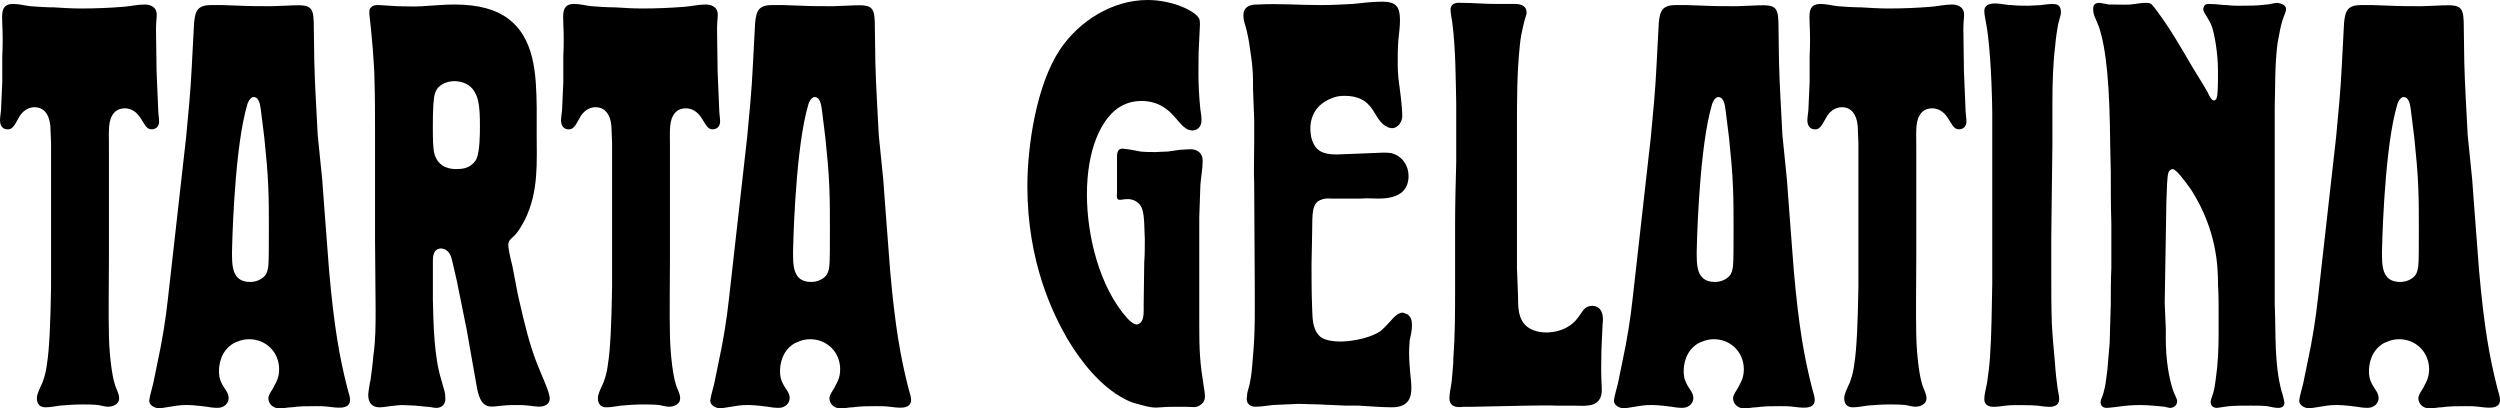
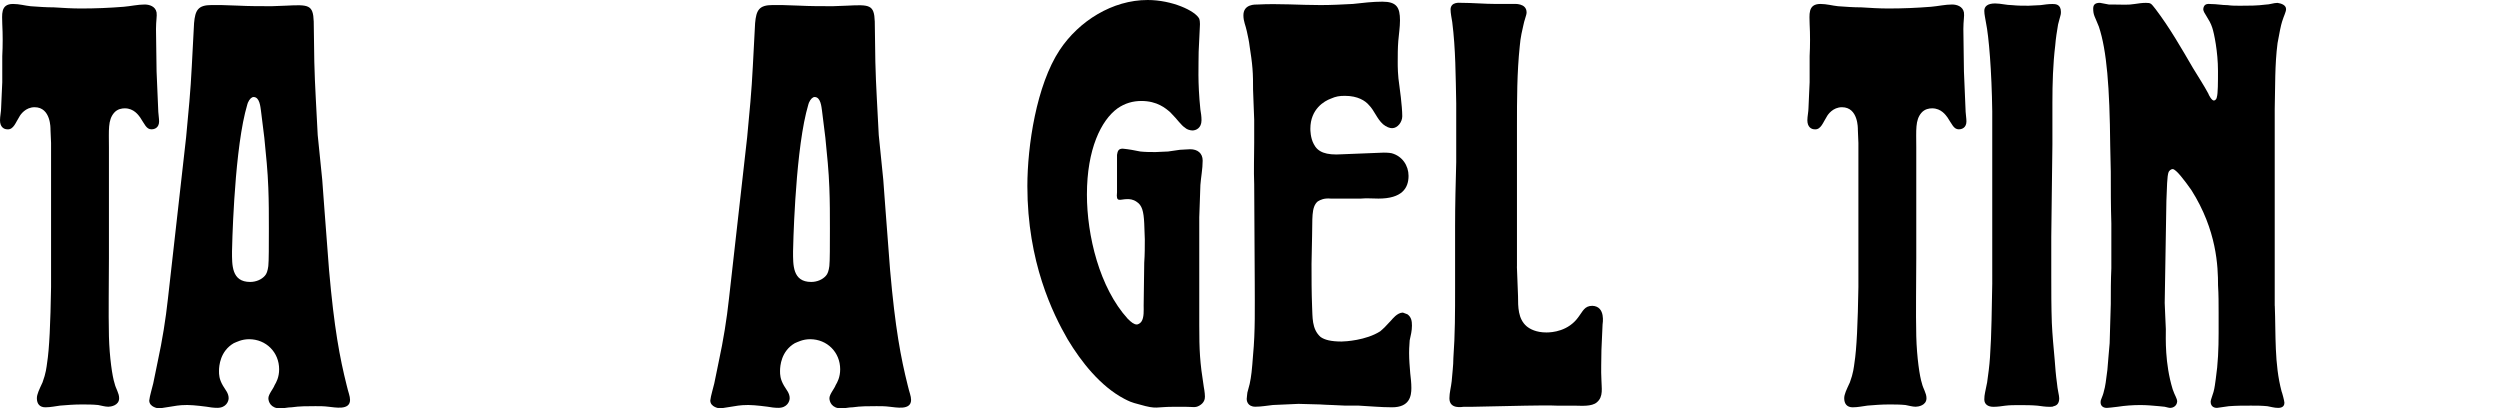
<svg xmlns="http://www.w3.org/2000/svg" viewBox="0 0 1080 176.46" version="1.1" id="Layer_1">
  <path d="M68.38,48.28c.25,2.94.49,3.92.25,5.14-.49,2.21-2.45,2.45-3.19,2.45-2.2,0-2.94-2.21-4.9-5.15-.74-.98-2.7-3.92-6.62-3.92-1.23,0-3.19.25-4.66,1.96-2.69,3.19-2.2,7.35-2.2,14.95v47.79c0,11.27-.25,22.55,0,33.82.24,9.07,1.47,17.4,2.45,20.34.49,2.2,1.96,4.16,1.96,6.37,0,3.18-3.68,3.68-4.66,3.68-1.47,0-2.94-.49-4.41-.74-2.45-.24-4.66-.24-7.11-.24-3.19,0-6.37.24-9.31.49-1.96.25-4.17.74-6.37.74-2.45,0-3.68-1.47-3.68-3.92,0-1.72.98-3.68,2.45-6.86,1.47-3.92,1.72-6.61,1.96-8.33.98-6.13,1.47-17.4,1.72-32.84v-62.25c0-1.96-.25-3.92-.25-5.88,0-.24.25-9.56-6.86-9.56-3.92,0-6.13,3.18-6.62,4.16-1.47,2.2-2.45,5.64-5.15,5.39-1.47.01-3.18-.97-3.18-3.91,0-1.71.49-3.67.49-5.39.24-3.68.24-7.35.49-11.03v-11.28c.24-4.66.24-9.31,0-13.97C.98,6.62,0,1.71,5.63,1.71c2.7,0,5.15.73,7.6.98,3.43.24,6.62.49,10.05.49,3.92.25,7.84.49,11.76.49,6.13,0,12.25-.25,18.38-.74,2.94-.24,6.13-.98,9.07-.98,1.96,0,4.66.74,5.15,3.43.24,1.47-.25,3.68-.25,7.11,0,6.37.25,12.5.25,18.38l.74,17.41Z" />
  <path d="M123.52,2.45c9.8-.49,11.76-.49,12.01,6.86l.25,17.4c.24,10.54.98,21.08,1.47,31.62l1.96,19.36c.24,4.41.73,8.82.98,13.23l1.96,25.73c2.21,25.24,4.66,37.99,7.6,49.75.73,3.19,1.47,4.65,1.47,6.37,0,4.65-6.62,3.18-9.31,2.94-1.96-.25-3.67-.25-5.63-.25-3.43,0-6.86,0-10.29.49-1.72,0-3.43.49-4.9.49-4.17,0-5.15-2.94-5.15-4.41,0-1.72,2.2-4.17,2.69-5.64.74-1.23,1.96-3.43,1.96-6.86,0-7.35-5.64-12.99-12.99-12.99-3.18,0-5.39,1.22-6.62,1.72-5.88,3.43-6.37,9.8-6.37,12.01,0,1.47,0,3.43,1.72,6.37.98,1.71,2.45,3.18,2.45,5.39,0,1.22-.98,4.16-4.9,4.16-1.71,0-3.18-.24-4.65-.49,0,0-5.39-.74-8.33-.74-3.92,0-5.39.49-7.35.74-1.96.24-4.17.73-4.9.73-.24,0-4.17-.49-4.17-3.43.25-2.21,1.23-5.15,1.72-7.35.74-3.19,1.23-6.37,1.96-9.56,1.96-9.07,3.43-18.14,4.41-27.2l7.84-69.6c.98-10.29,1.96-20.34,2.45-30.64l.98-18.63c.49-5.64,1.72-7.84,7.6-7.84h3.92l7.35.25c4.9.25,9.8.25,14.71.25l6.1-.23ZM112.73,47.79c-.24-1.47-.49-5.88-3.19-5.88-.73,0-1.71.73-2.45,2.45-.24.49-.98,3.68-1.22,4.41-4.9,20.34-5.64,59.31-5.64,59.8,0,5.88-.25,13.23,7.84,13.23,2.45,0,4.9-.98,6.37-2.69.73-.74,1.22-2.21,1.47-4.17.24-1.96.24-9.31.24-16.18,0-5.88,0-11.76-.24-17.65-.25-7.11-.98-14.22-1.72-21.57l-1.46-11.75Z" />
-   <path d="M231.84,56.86c0,13.48.98,25.74-5.15,38.23-.24.24-2.45,4.9-4.66,6.86-1.47,1.47-2.45,1.96-2.45,3.92,0,1.22.74,5.15,1.72,8.82l2.45,12.74c3.19,14.22,5.15,21.32,7.6,27.94,2.94,7.84,6.13,13.72,6.13,16.91,0,1.47-.98,2.21-1.23,2.45-2.94,1.96-5.88.24-12.25.24-2.21,0-4.41,0-6.62.24-4.9.25-9.31,2.7-11.27-7.35l-2.7-15.2c-.49-3.18-1.22-6.62-1.71-9.8l-4.41-21.81c-.49-2.45-1.22-4.9-1.71-7.35-.49-2.21-.98-4.65-3.19-5.88,0,0-.98-.49-1.96-.49-3.43.25-3.43,3.68-3.43,5.88v16.42c.24,10.29.49,24.51,3.67,34.56,1.23,4.66,1.72,5.15,1.72,8.09,0,3.43-2.7,3.92-3.92,3.92s-2.7-.49-4.17-.49c-1.72-.25-3.43-.25-4.9-.49-1.96,0-3.92-.24-5.88-.24-.49,0-3.18.24-5.14.49-.25,0-2.7.49-4.41.49-3.43,0-4.9-2.2-4.9-5.39,0-.98.74-5.64.98-6.37.49-3.43.98-7.11,1.23-10.54.98-6.62.98-13.23.98-19.85l-.25-30.14v-46.32c0-7.6,0-15.2-.24-22.8,0-4.41-.49-9.07-.74-13.48l-.73-8.09c-.25-2.2-.49-4.66-.74-6.86v-1.22c0-.98.25-1.22.74-1.72.98-1.22,3.18-.98,3.67-.98l7.84.49c3.68,0,7.11.24,10.54,0,4.66-.25,9.31-.74,13.97-.74,11.03,0,17.65,2.45,21.81,5.15,13.23,8.58,13.48,25.73,13.72,39.21v10.55h0ZM204.88,39.46c-1.71-2.94-5.14-4.41-8.58-4.41s-7.35,1.71-8.33,5.15c-.74,1.71-.98,7.59-.98,13.48,0,6.37,0,10.29.73,12.99,1.96,6.37,7.84,6.37,9.56,6.37,2.7,0,5.15-.49,7.11-2.45.25-.25.98-.98,1.47-1.96,1.47-3.43,1.47-11.03,1.47-14.46,0-7.36-.49-11.77-2.45-14.71Z" />
-   <path d="M310.74,48.28c.25,2.94.49,3.92.25,5.14-.49,2.21-2.45,2.45-3.19,2.45-2.2,0-2.94-2.21-4.9-5.15-.74-.98-2.7-3.92-6.62-3.92-1.23,0-3.19.25-4.66,1.96-2.69,3.19-2.2,7.35-2.2,14.95v47.79c0,11.27-.25,22.55,0,33.82.24,9.07,1.47,17.4,2.45,20.34.49,2.2,1.96,4.16,1.96,6.37,0,3.18-3.68,3.68-4.66,3.68-1.47,0-2.94-.49-4.41-.74-2.45-.24-4.66-.24-7.11-.24-3.19,0-6.37.24-9.31.49-1.96.25-4.16.74-6.37.74-2.45,0-3.68-1.47-3.68-3.92,0-1.72.98-3.68,2.45-6.86,1.47-3.92,1.72-6.61,1.96-8.33.98-6.13,1.47-17.4,1.72-32.84v-62.25c0-1.96-.24-3.92-.24-5.88,0-.24.24-9.56-6.86-9.56-3.92,0-6.13,3.18-6.62,4.16-1.47,2.2-2.45,5.64-5.15,5.39-1.47,0-3.18-.98-3.18-3.92,0-1.71.49-3.67.49-5.39.24-3.68.24-7.35.49-11.03v-11.27c.24-4.66.24-9.31,0-13.97,0-3.67-.98-8.58,4.65-8.58,2.7,0,5.15.73,7.6.98,3.43.24,6.62.49,10.05.49,3.92.25,7.84.49,11.76.49,6.13,0,12.25-.25,18.38-.74,2.94-.24,6.13-.98,9.07-.98,1.96,0,4.66.74,5.15,3.43.24,1.47-.25,3.68-.25,7.11,0,6.37.25,12.5.25,18.38l.73,17.41Z" />
  <path d="M365.89,2.45c9.8-.49,11.76-.49,12.01,6.86l.25,17.4c.24,10.54.98,21.08,1.47,31.62l1.96,19.36c.24,4.41.73,8.82.98,13.23l1.96,25.73c2.21,25.24,4.66,37.99,7.6,49.75.73,3.19,1.47,4.65,1.47,6.37,0,4.65-6.62,3.18-9.31,2.94-1.96-.25-3.67-.25-5.63-.25-3.43,0-6.86,0-10.29.49-1.72,0-3.43.49-4.9.49-4.17,0-5.15-2.94-5.15-4.41,0-1.72,2.2-4.17,2.69-5.64.74-1.23,1.96-3.43,1.96-6.86,0-7.35-5.64-12.99-12.99-12.99-3.18,0-5.39,1.22-6.62,1.72-5.88,3.43-6.37,9.8-6.37,12.01,0,1.47,0,3.43,1.72,6.37.98,1.71,2.45,3.18,2.45,5.39,0,1.22-.98,4.16-4.9,4.16-1.71,0-3.18-.24-4.65-.49,0,0-5.39-.74-8.33-.74-3.92,0-5.39.49-7.35.74-1.96.24-4.17.73-4.9.73-.24,0-4.17-.49-4.17-3.43.25-2.21,1.23-5.15,1.72-7.35.74-3.19,1.23-6.37,1.96-9.56,1.96-9.07,3.43-18.14,4.41-27.2l7.84-69.6c.98-10.29,1.96-20.34,2.45-30.64l.98-18.63c.49-5.64,1.72-7.84,7.6-7.84h3.92l7.35.25c4.9.25,9.8.25,14.71.25l6.1-.23ZM355.1,47.79c-.24-1.47-.49-5.88-3.19-5.88-.73,0-1.71.73-2.45,2.45-.24.49-.98,3.68-1.22,4.41-4.9,20.34-5.64,59.31-5.64,59.8,0,5.88-.25,13.23,7.84,13.23,2.45,0,4.9-.98,6.37-2.69.73-.74,1.22-2.21,1.47-4.17.24-1.96.24-9.31.24-16.18,0-5.88,0-11.76-.24-17.65-.25-7.11-.98-14.22-1.72-21.57l-1.46-11.75Z" />
  <path d="M517.82,22.3c0,5.64-.49,12.99.74,25,.25,1.47.49,2.94.49,4.65,0,3.43-2.45,4.41-3.92,4.41-.98,0-2.45-.49-2.94-.98-2.21-1.47-3.19-3.43-6.62-6.86-1.96-1.72-5.64-4.9-12.5-4.9-3.67,0-7.11.98-10.29,3.19-7.11,5.15-13.23,17.65-13.23,37.25,0,17.65,5.39,40.19,17.65,53.67,1.47,1.47,2.7,2.45,3.92,2.45.49,0,1.47-.49,1.96-1.23,1.23-1.71.98-5.15.98-6.86l.25-18.63c.25-3.43.25-6.86.25-10.05l-.25-6.86c-.25-5.39-.98-7.84-3.19-9.31-1.71-1.22-3.18-1.22-4.16-1.22-3.19,0-4.9,1.72-4.41-2.94v-16.17c.25-1.47.49-2.69,2.45-2.69,2.7.25,5.15.73,7.6,1.23,2.21.24,4.41.24,6.62.24,1.72,0,3.68-.24,5.39-.24l5.14-.74c1.47,0,2.94-.24,4.41-.24,3.18,0,5.39,1.71,5.39,4.9,0,3.67-.73,7.11-.98,10.54-.24,4.66-.24,9.31-.49,13.97v46.57c0,11.03.25,15.93,1.96,26.71,0,0,.49,2.45.49,4.17,0,.98-.24,2.7-2.45,3.92-1.72.98-2.7.49-5.88.49h-5.39c-7.6,0-6.86,1.22-14.46-.98-3.92-.98-4.66-1.47-6.62-2.45-10.29-5.39-18.63-15.93-24.51-25.73-6.37-11.03-17.4-33.33-17.4-66.17,0-17.4,3.92-43.63,13.97-58.82,8.32-12.52,22.78-21.59,37.98-21.59,10.54,0,20.59,4.66,22.3,8.09.49,1.47.25,3.43.25,3.68l-.5,10.53Z" />
  <path d="M597.71,65.93c.25,0,2.21,0,3.43.25,4.66,1.23,7.35,5.39,7.35,9.8,0,5.39-2.94,9.81-12.99,9.81-2.7,0-5.15-.25-7.6,0h-12.99c-2.94-.25-4.41.49-5.64,1.22-2.94,2.45-2.2,7.84-2.45,14.95l-.24,12.01c0,6.13,0,12.25.24,18.38.25,4.41-.24,9.8,3.68,13.23,1.72,1.22,4.41,1.96,9.07,1.96,1.47,0,10.54-.49,16.67-4.41,1.47-1.23,2.45-2.21,4.9-4.9.25-.25,2.45-3.19,4.9-3.19.49.25,1.47.49,1.96.73,1.71,1.23,1.96,2.94,1.96,4.9,0,2.2-.49,4.16-.98,6.37,0,1.23-.25,2.45-.25,5.39s.25,5.88.49,8.82c.25,2.21.49,4.17.49,6.37,0,3.43-.73,8.33-8.33,8.33-4.9,0-9.8-.49-14.71-.74h-5.88c-3.43-.24-7.11-.24-10.54-.49l-9.31-.25c-3.68.25-7.35.25-11.03.49-2.45.24-4.9.74-7.6.74-3.43,0-3.92-2.7-3.68-3.92,0-.49.24-1.96.24-2.21l.98-3.68c.73-3.43.98-5.88,1.47-12.5.98-10.29.73-20.83.73-31.13l-.24-42.64c-.25-6.13,0-12.01,0-17.89v-10.02c-.25-4.41-.25-8.58-.49-12.99,0-2.94,0-6.13-.25-9.07-.24-3.19-.73-6.37-1.22-9.56-.25-2.2-.74-4.41-1.23-6.62-.49-2.45-1.47-4.17-1.47-6.86,0-4.9,5.15-4.66,6.13-4.66,9.07-.49,18.14.24,27.2.24,4.66,0,9.31-.24,13.97-.49,4.41-.49,8.58-.98,12.74-.98,6.13,0,7.6,2.45,7.6,8.09,0,2.94-.49,5.88-.73,8.82-.25,3.19-.25,6.13-.25,9.31,0,1.71,0,5.63.74,10.29,0,0,1.22,8.58,1.22,12.99,0,2.45-1.96,5.15-4.41,5.15-.98,0-2.45-.49-3.92-1.72-2.7-2.45-3.68-5.88-6.13-8.33-1.47-1.72-4.66-3.92-10.29-3.92-2.45,0-3.92.24-6.13,1.22-2.69.98-8.82,4.41-8.82,12.99,0,.49,0,3.92,1.47,6.62,1.71,3.43,5.15,4.9,12.25,4.41l17.92-.71Z" />
  <path d="M655.3,115.19l.49,12.74c0,4.66,0,9.8,3.68,12.99,1.47,1.23,4.16,2.7,8.58,2.7,2.45,0,9.56-.49,13.97-6.86,1.72-2.2,2.45-4.65,5.88-4.65,5.88.24,4.41,7.84,4.41,8.09l-.49,11.03c0,4.41-.25,8.58,0,12.99,0,3.19.98,7.11-1.96,9.56-2.21,1.96-6.86,1.47-9.31,1.47h-7.6c-4.66-.24-9.31,0-13.97,0l-23.28.49h-3.43c-.49,0-6.12,1.22-6.12-3.68,0-2.45.73-4.9.98-7.35.24-3.43.73-6.62.73-10.05.74-10.05.74-20.1.74-30.14v-26.73c0-9.31.24-18.63.49-27.7v-25.49c-.25-11.52-.25-23.53-1.72-35.04-.24-1.71-.73-3.68-.73-5.64.24-3.18,3.92-2.7,4.41-2.7,5.15,0,10.29.49,15.2.49h7.6c.24,0,5.64-.49,5.64,3.67,0,1.23-.98,3.19-1.47,5.88-.25.98-1.23,5.15-1.47,8.58-1.22,11.52-1.22,23.28-1.22,34.8v60.55h-.03Z" />
-   <path d="M756.27,2.45c9.8-.49,11.76-.49,12.01,6.86l.25,17.4c.24,10.54.98,21.08,1.47,31.62l1.96,19.36c.24,4.41.73,8.82.98,13.23l1.96,25.73c2.21,25.24,4.66,37.99,7.6,49.75.73,3.19,1.47,4.65,1.47,6.37,0,4.65-6.62,3.18-9.31,2.94-1.96-.25-3.67-.25-5.63-.25-3.43,0-6.86,0-10.29.49-1.72,0-3.43.49-4.9.49-4.17,0-5.15-2.94-5.15-4.41,0-1.72,2.2-4.17,2.69-5.64.74-1.23,1.96-3.43,1.96-6.86,0-7.35-5.64-12.99-12.99-12.99-3.18,0-5.39,1.22-6.62,1.72-5.88,3.43-6.37,9.8-6.37,12.01,0,1.47,0,3.43,1.72,6.37.98,1.71,2.45,3.18,2.45,5.39,0,1.22-.98,4.16-4.9,4.16-1.71,0-3.18-.24-4.65-.49,0,0-5.39-.74-8.33-.74-3.92,0-5.39.49-7.35.74-1.96.24-4.17.73-4.9.73-.24,0-4.17-.49-4.17-3.43.25-2.21,1.23-5.15,1.72-7.35.74-3.19,1.23-6.37,1.96-9.56,1.96-9.07,3.43-18.14,4.41-27.2l7.84-69.6c.98-10.29,1.96-20.34,2.45-30.64l.98-18.63c.49-5.64,1.72-7.84,7.6-7.84h3.92l7.35.25c4.9.25,9.8.25,14.71.25l6.1-.23ZM745.48,47.79c-.24-1.47-.49-5.88-3.19-5.88-.73,0-1.71.73-2.45,2.45-.24.49-.98,3.68-1.22,4.41-4.9,20.34-5.64,59.31-5.64,59.8,0,5.88-.25,13.23,7.84,13.23,2.45,0,4.9-.98,6.37-2.69.73-.74,1.22-2.21,1.47-4.17.24-1.96.24-9.31.24-16.18,0-5.88,0-11.76-.24-17.65-.25-7.11-.98-14.22-1.72-21.57l-1.46-11.75Z" />
  <path d="M849.15,48.28c.25,2.94.49,3.92.25,5.14-.49,2.21-2.45,2.45-3.19,2.45-2.2,0-2.94-2.21-4.9-5.15-.74-.98-2.7-3.92-6.62-3.92-1.23,0-3.19.25-4.66,1.96-2.69,3.19-2.2,7.35-2.2,14.95v47.79c0,11.27-.25,22.55,0,33.82.24,9.07,1.47,17.4,2.45,20.34.49,2.2,1.96,4.16,1.96,6.37,0,3.18-3.68,3.68-4.66,3.68-1.47,0-2.94-.49-4.41-.74-2.45-.24-4.66-.24-7.11-.24-3.19,0-6.37.24-9.31.49-1.96.25-4.16.74-6.37.74-2.45,0-3.68-1.47-3.68-3.92,0-1.72.98-3.68,2.45-6.86,1.47-3.92,1.72-6.61,1.96-8.33.98-6.13,1.47-17.4,1.72-32.84v-62.25c0-1.96-.24-3.92-.24-5.88,0-.24.24-9.56-6.86-9.56-3.92,0-6.13,3.18-6.62,4.16-1.47,2.2-2.45,5.64-5.15,5.39-1.47,0-3.18-.98-3.18-3.92,0-1.71.49-3.67.49-5.39.24-3.68.24-7.35.49-11.03v-11.27c.24-4.66.24-9.31,0-13.97,0-3.67-.98-8.58,4.65-8.58,2.7,0,5.15.73,7.6.98,3.43.24,6.62.49,10.05.49,3.92.25,7.84.49,11.76.49,6.13,0,12.25-.25,18.38-.74,2.94-.24,6.13-.98,9.07-.98,1.96,0,4.66.74,5.15,3.43.24,1.47-.25,3.68-.25,7.11,0,6.37.25,12.5.25,18.38l.73,17.41Z" />
  <path d="M886.64,62.5c-.25,13.23-.25,26.47-.49,39.95v16.67c0,6.61,0,13.48.24,20.34.25,5.39.74,10.54,1.23,15.93.24,3.19.49,6.61.98,10.05.24,2.94.98,5.39.98,6.62,0,2.45-1.23,3.18-2.45,3.43-.25.25-.98.25-1.72.25-1.71,0-3.43-.25-5.15-.49-2.69-.24-5.14-.24-8.09-.24-1.96,0-3.92,0-5.88.24-1.72.25-3.43.49-5.15.49-2.2,0-3.92-.98-3.92-3.19s.49-3.43,1.22-7.35c.49-3.43.98-7.11,1.23-10.78.74-10.54.74-21.32.98-31.86V48.06c-.24-17.4-1.47-32.35-2.7-38.23-.24-1.72-.73-3.43-.73-5.15,0-1.96,1.47-3.19,4.66-3.19,2.45,0,4.9.73,7.35.73,2.45.25,4.66.25,7.11.25,1.72,0,3.43-.25,5.15-.25,1.72-.24,3.43-.49,5.15-.49,1.22,0,3.68,0,3.68,3.43,0,.25,0,.98-.25,1.72-.25,1.23-.74,2.45-.98,3.68-.49,2.94-.98,5.88-1.23,9.07-.98,8.09-1.22,16.42-1.22,24.75v18.12h0Z" />
  <path d="M982.71,132.1c.49,12.5-.25,25,2.94,37.01.24.49,1.22,4.17,1.22,4.9,0,.98-.49,2.2-2.69,2.2-1.72,0-3.19-.49-4.66-.73-2.45-.25-4.66-.25-7.11-.25-3.19,0-6.37,0-9.56.25l-5.15.73c-.73,0-2.7-.24-2.7-2.69,0-.73.74-2.45,1.23-4.17.49-1.71.74-3.92.98-5.64.98-6.62,1.23-13.23,1.23-19.85v-8.82c0-3.92,0-7.84-.25-11.76,0-8.09-.49-23.77-11.52-41.17-2.94-4.16-6.62-9.07-8.09-9.07-.74,0-1.47.74-1.72,1.23-.73,1.71-.73,7.11-.98,12.5l-.73,44.11c.24,3.92.24,7.6.49,11.27,0,3.92-.49,14.71,2.94,25.98.98,2.94,1.96,3.92,1.96,5.39-.25,2.21-2.21,2.69-2.94,2.69s-1.23-.24-2.45-.49c-.74,0-1.72-.25-2.45-.25-2.69-.25-5.39-.49-8.09-.49-3.18,0-6.61.24-9.8.74-2.45.24-3.68.49-4.66.49-1.47,0-2.7-.73-2.7-2.45q0-.74.25-1.23c.49-1.23.98-2.45,1.22-3.68.49-1.47.98-4.9,1.47-9.07.24-3.92.73-7.84.98-11.52.24-5.64.24-11.27.49-16.91,0-5.14,0-10.29.24-15.44v-19.35c-.24-7.6-.24-14.95-.24-22.3l-.25-11.52c-.24-25-1.47-40.93-4.9-51.22-1.72-4.41-2.45-4.9-2.45-7.84,0-1.96,1.22-2.45,2.94-2.45,1.47.25,2.7.49,3.92.74h2.7c2.69,0,5.64.24,8.33-.24,1.72-.25,3.19-.49,4.9-.49,2.2,0,2.2.25,4.16,2.7,6.13,8.09,11.03,16.67,16.18,25.49,2.21,3.68,4.66,7.35,6.62,11.03,0,.24,1.47,3.18,2.45,2.94.73,0,1.22-.98,1.22-1.47.49-1.47.49-6.62.49-11.27,0-8.33-1.71-16.42-2.45-18.63-1.23-3.92-3.92-6.37-3.92-8.09.24-2.7,2.45-2.2,3.18-2.2,2.7,0,4.9.49,7.35.49,1.71.25,3.68.25,5.39.25,3.68,0,7.35,0,11.03-.49,1.72,0,3.43-.74,5.15-.74,1.72.25,3.68.98,3.68,2.7,0,1.22-.98,2.94-1.72,5.39-.49,1.47-1.22,5.15-1.96,9.31-1.22,9.31-.98,19.12-1.22,28.43v85.02h.03Z" />
-   <path d="M1052.31,2.45c9.8-.49,11.76-.49,12.01,6.86l.25,17.4c.24,10.54.98,21.08,1.47,31.62l1.96,19.36c.24,4.41.73,8.82.98,13.23l1.96,25.73c2.21,25.24,4.66,37.99,7.6,49.75.73,3.19,1.47,4.65,1.47,6.37,0,4.65-6.62,3.18-9.31,2.94-1.96-.25-3.67-.25-5.63-.25-3.43,0-6.86,0-10.29.49-1.72,0-3.43.49-4.9.49-4.17,0-5.15-2.94-5.15-4.41,0-1.72,2.2-4.17,2.69-5.64.74-1.23,1.96-3.43,1.96-6.86,0-7.35-5.64-12.99-12.99-12.99-3.18,0-5.39,1.22-6.62,1.72-5.88,3.43-6.37,9.8-6.37,12.01,0,1.47,0,3.43,1.72,6.37.98,1.71,2.45,3.18,2.45,5.39,0,1.22-.98,4.16-4.9,4.16-1.71,0-3.18-.24-4.65-.49,0,0-5.39-.74-8.33-.74-3.92,0-5.39.49-7.35.74-1.96.24-4.17.73-4.9.73-.24,0-4.17-.49-4.17-3.43.25-2.21,1.23-5.15,1.72-7.35.74-3.19,1.23-6.37,1.96-9.56,1.96-9.07,3.43-18.14,4.41-27.2l7.84-69.6c.98-10.29,1.96-20.34,2.45-30.64l.98-18.63c.49-5.64,1.72-7.84,7.6-7.84h3.92l7.35.25c4.9.25,9.8.25,14.71.25l6.1-.23ZM1041.52,47.79c-.24-1.47-.49-5.88-3.19-5.88-.73,0-1.71.73-2.45,2.45-.24.49-.98,3.68-1.22,4.41-4.9,20.34-5.64,59.31-5.64,59.8,0,5.88-.25,13.23,7.84,13.23,2.45,0,4.9-.98,6.37-2.69.73-.74,1.22-2.21,1.47-4.17.24-1.96.24-9.31.24-16.18,0-5.88,0-11.76-.24-17.65-.25-7.11-.98-14.22-1.72-21.57l-1.46-11.75Z" />
</svg>